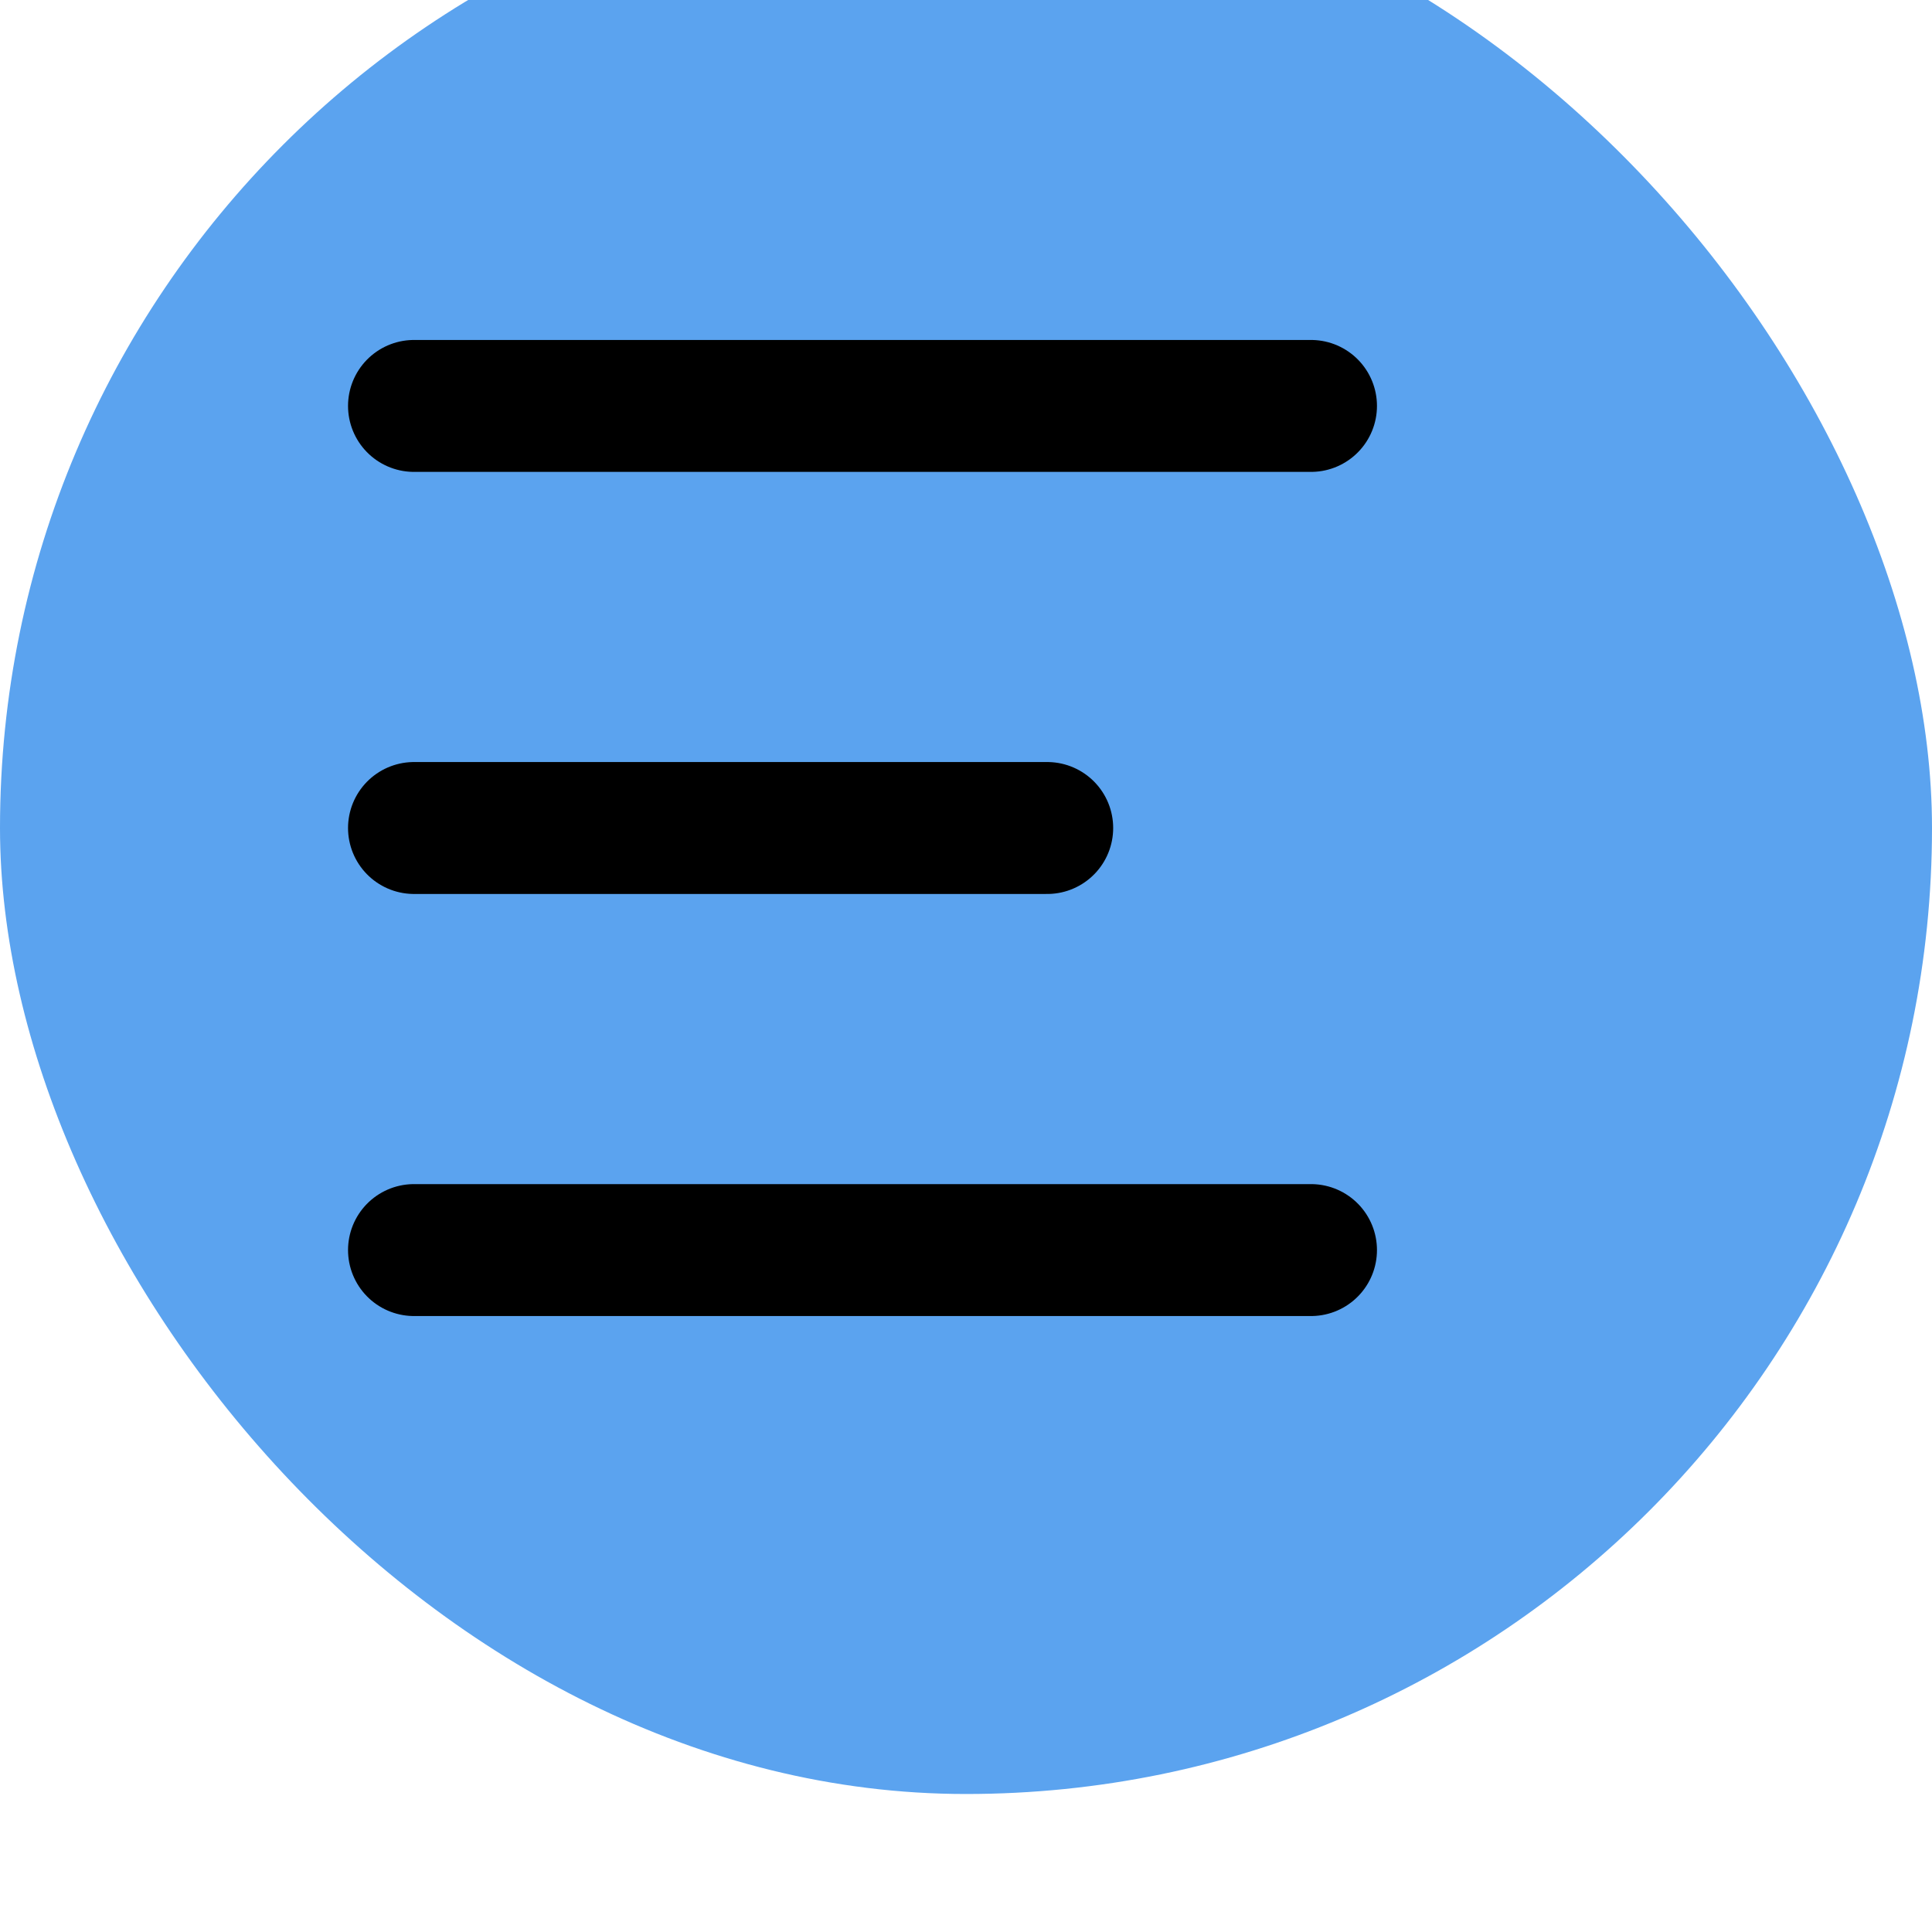
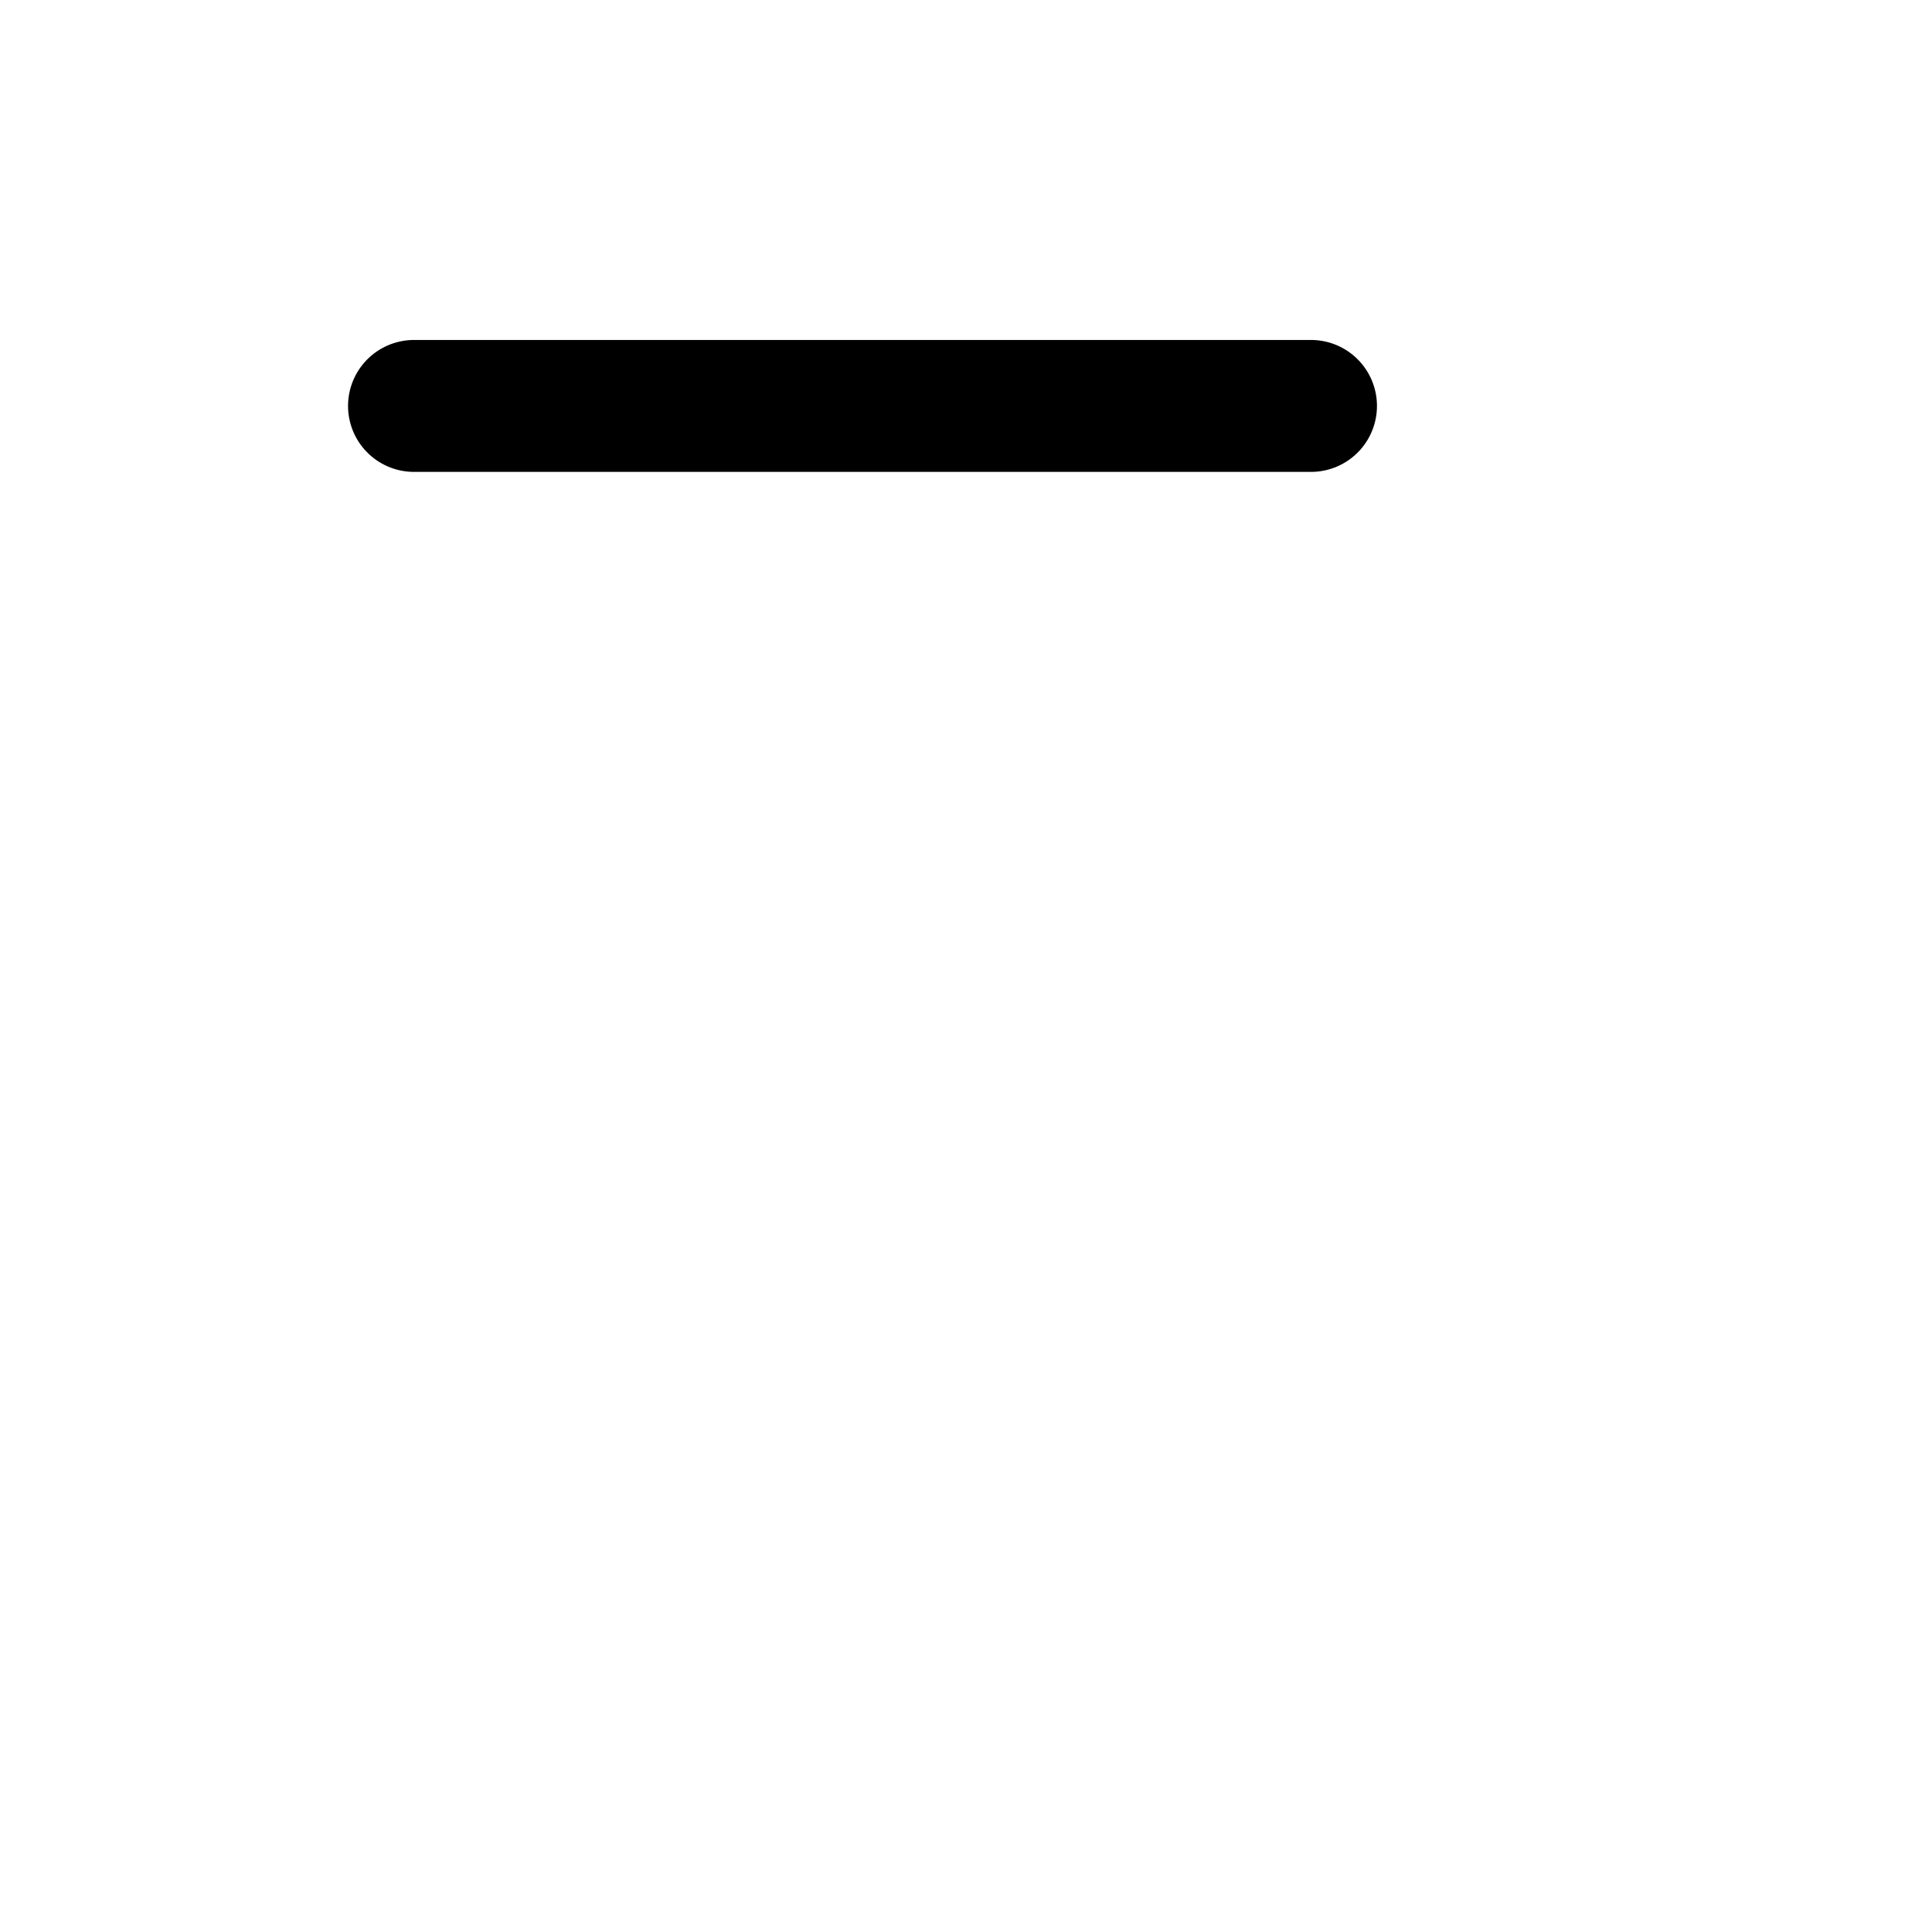
<svg xmlns="http://www.w3.org/2000/svg" width="28" height="28" viewBox="0 0 28 28" fill="none">
  <g filter="url(#filter0_i_205_13967)">
-     <rect width="28" height="28" rx="14" fill="#5BA3EF" />
    <path d="M6 7.883H19" stroke="black" stroke-width="1.912" stroke-linecap="round" />
-     <path d="M6 14H15.177" stroke="black" stroke-width="1.912" stroke-linecap="round" />
-     <path d="M6 20.117H19" stroke="black" stroke-width="1.912" stroke-linecap="round" />
  </g>
  <defs>
    <filter id="filter0_i_205_13967" x="0" y="-1" width="28" height="29" filterUnits="userSpaceOnUse" color-interpolation-filters="sRGB">
      <feFlood flood-opacity="0" result="BackgroundImageFix" />
      <feBlend mode="normal" in="SourceGraphic" in2="BackgroundImageFix" result="shape" />
      <feColorMatrix in="SourceAlpha" type="matrix" values="0 0 0 0 0 0 0 0 0 0 0 0 0 0 0 0 0 0 127 0" result="hardAlpha" />
      <feOffset dy="-2" />
      <feGaussianBlur stdDeviation="0.5" />
      <feComposite in2="hardAlpha" operator="arithmetic" k2="-1" k3="1" />
      <feColorMatrix type="matrix" values="0 0 0 0 0 0 0 0 0 0 0 0 0 0 0 0 0 0 0.25 0" />
      <feBlend mode="normal" in2="shape" result="effect1_innerShadow_205_13967" />
    </filter>
  </defs>
</svg>